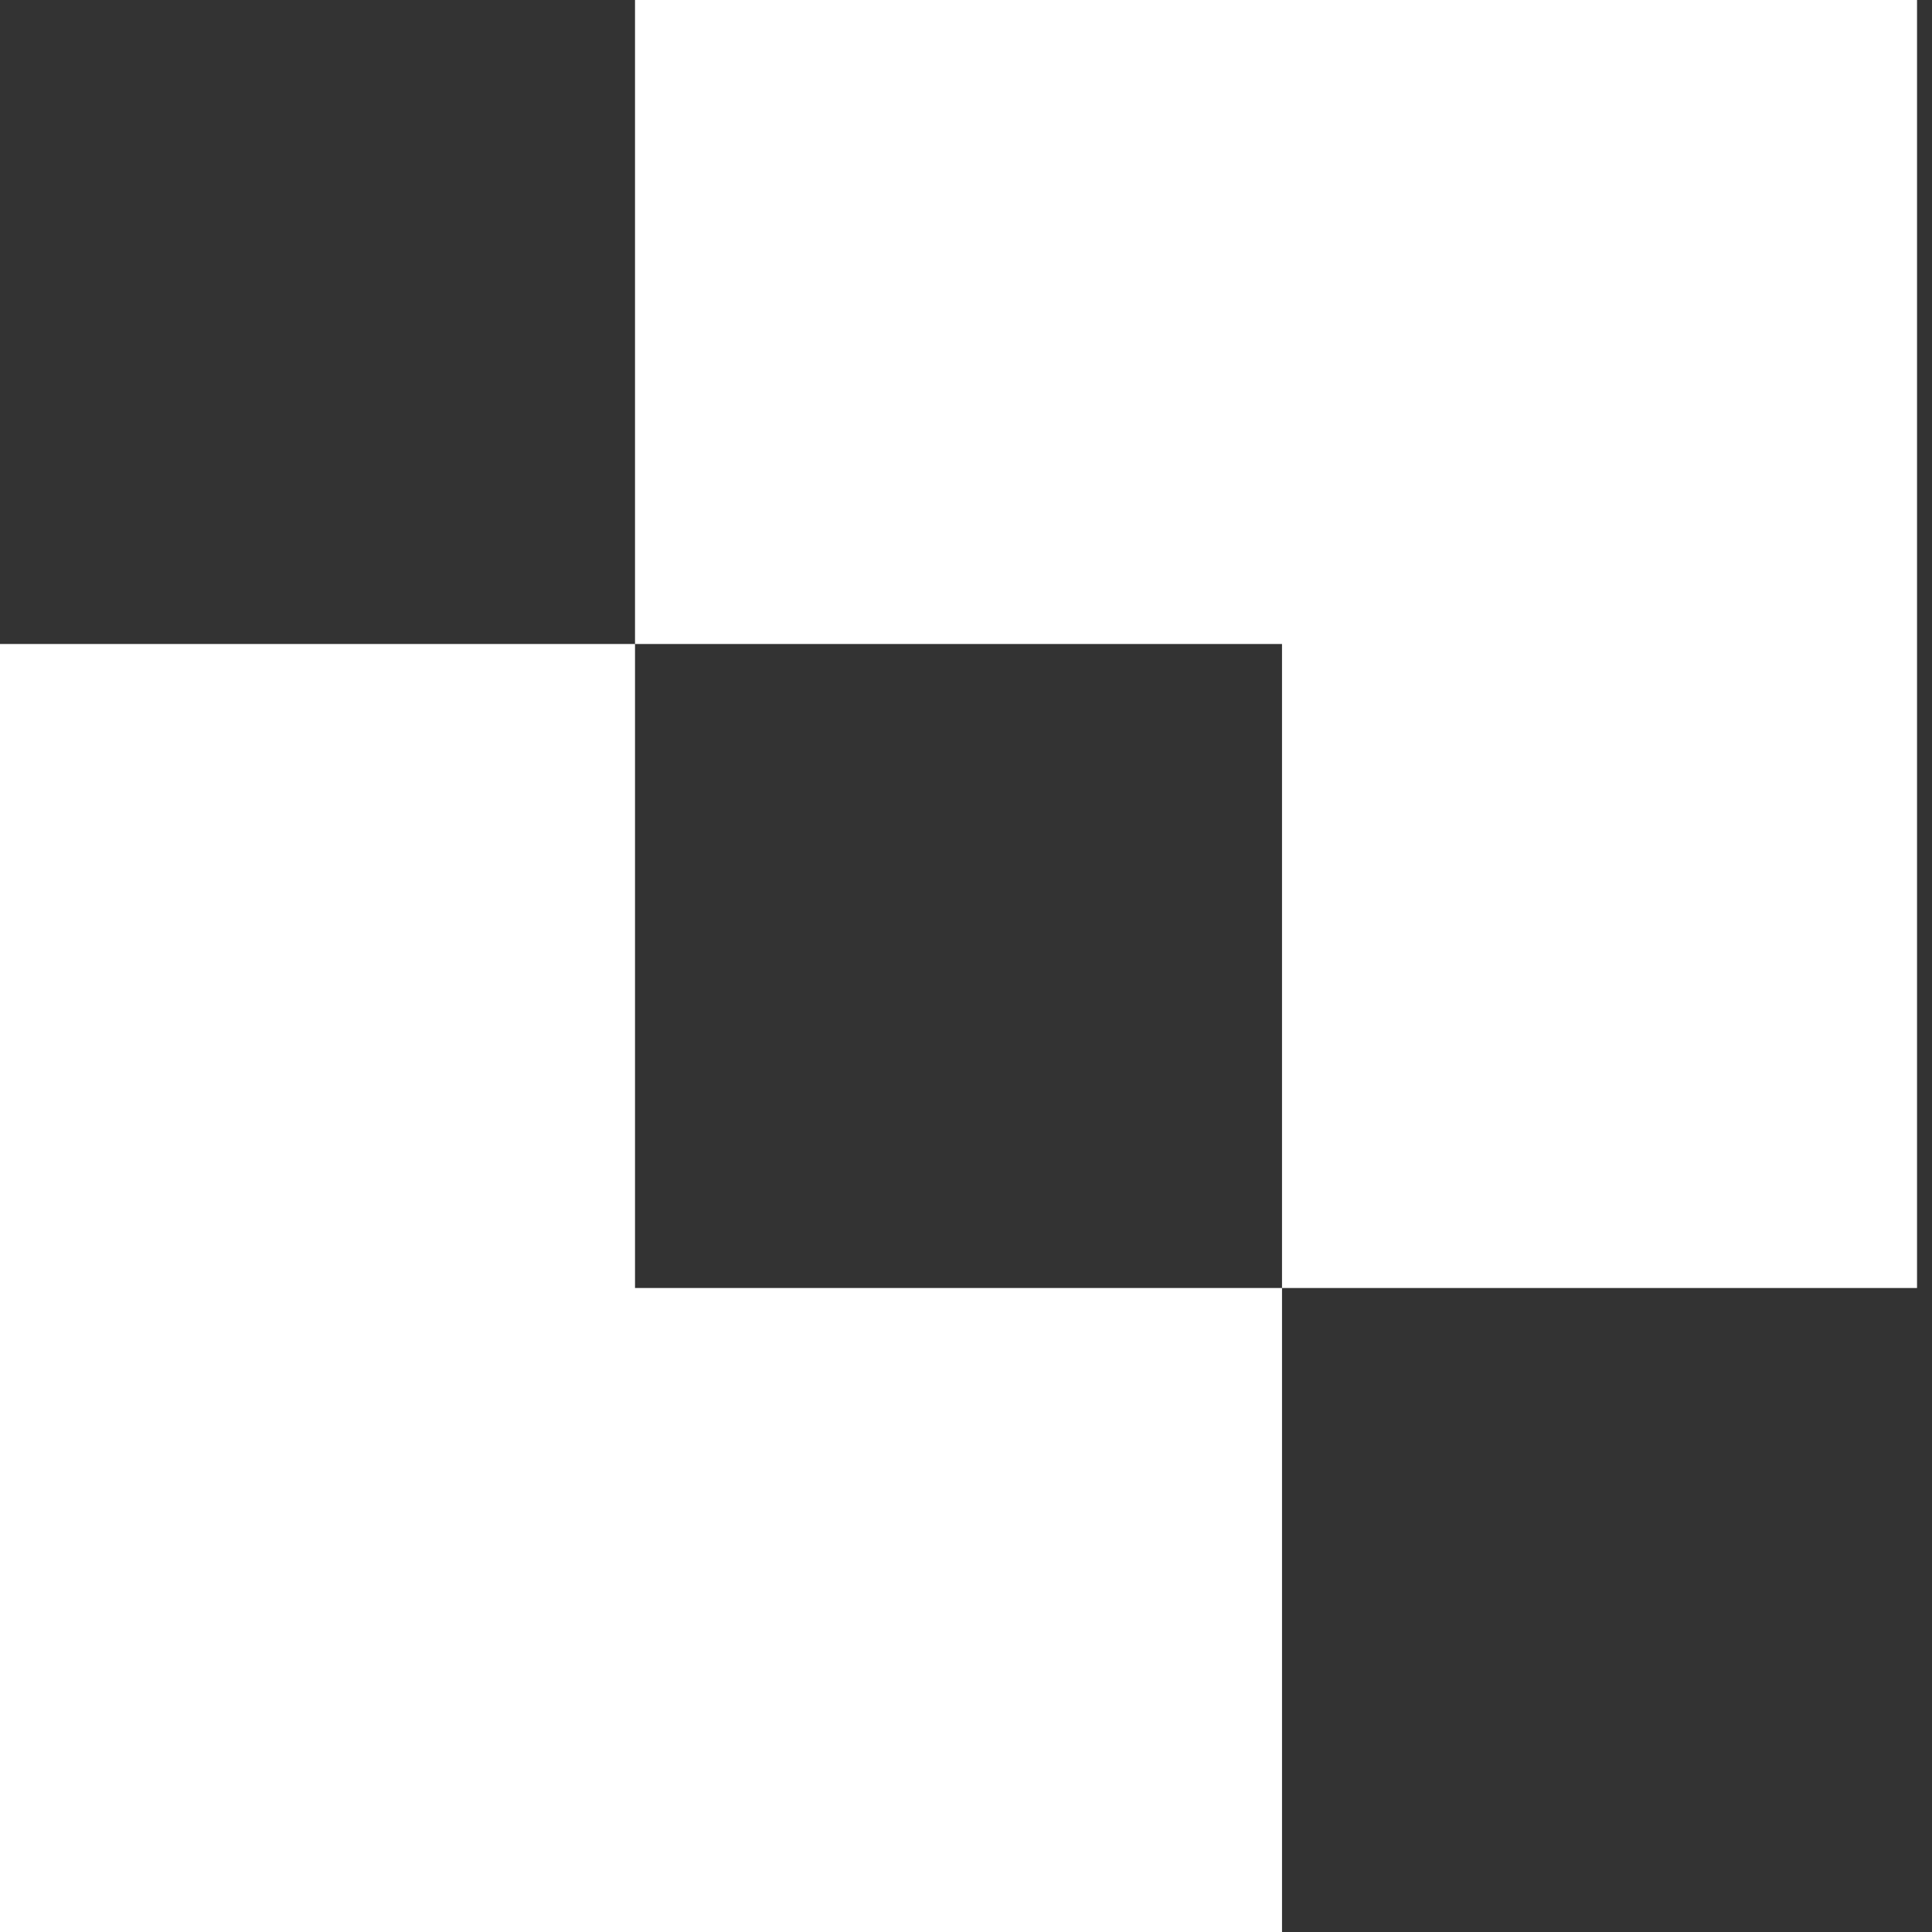
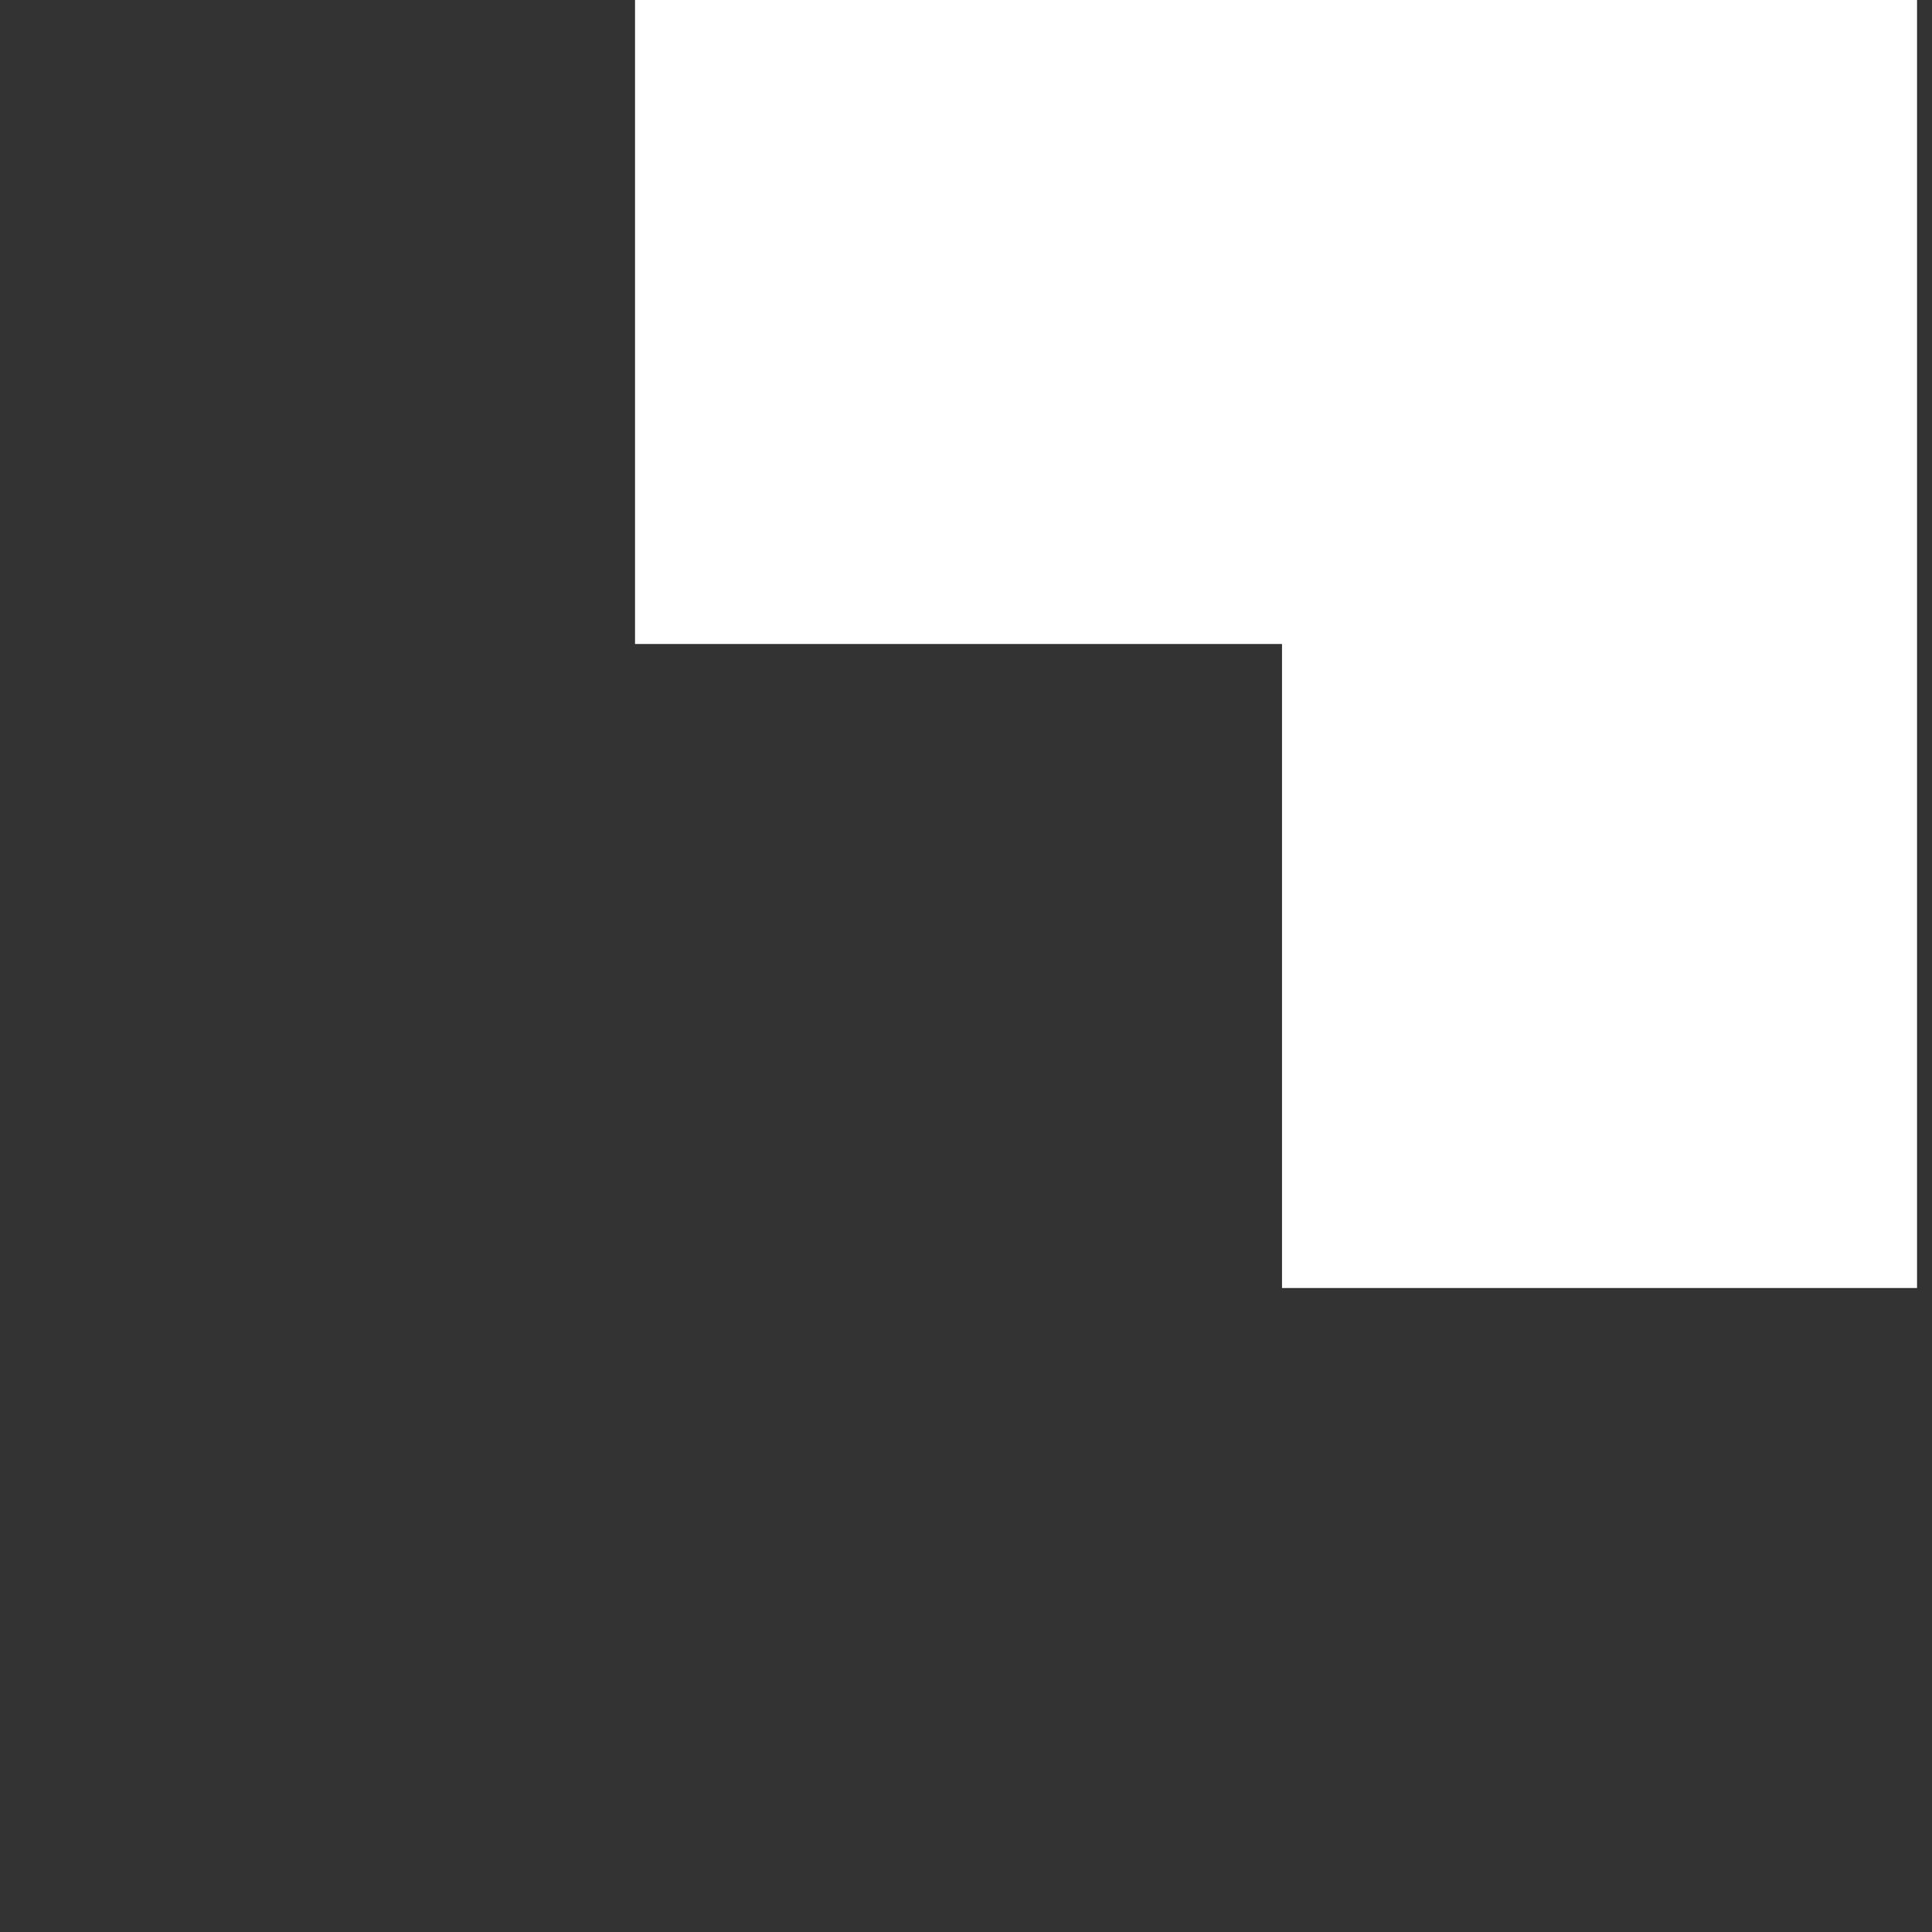
<svg xmlns="http://www.w3.org/2000/svg" width="60" height="60" viewBox="0 0 60 60" fill="none">
  <rect x="0" y="0" width="60" height="60" fill="#333333" stroke="none" />
-   <path d="M0 20H19.721V40H39.814V60H0V20Z" fill="white" />
-   <path d="M59.535 40H39.814V20H19.721V3.35276e-06H59.535V40Z" fill="white" />
+   <path d="M59.535 40H39.814V20H19.721V3.35276e-06H59.535Z" fill="white" />
</svg>